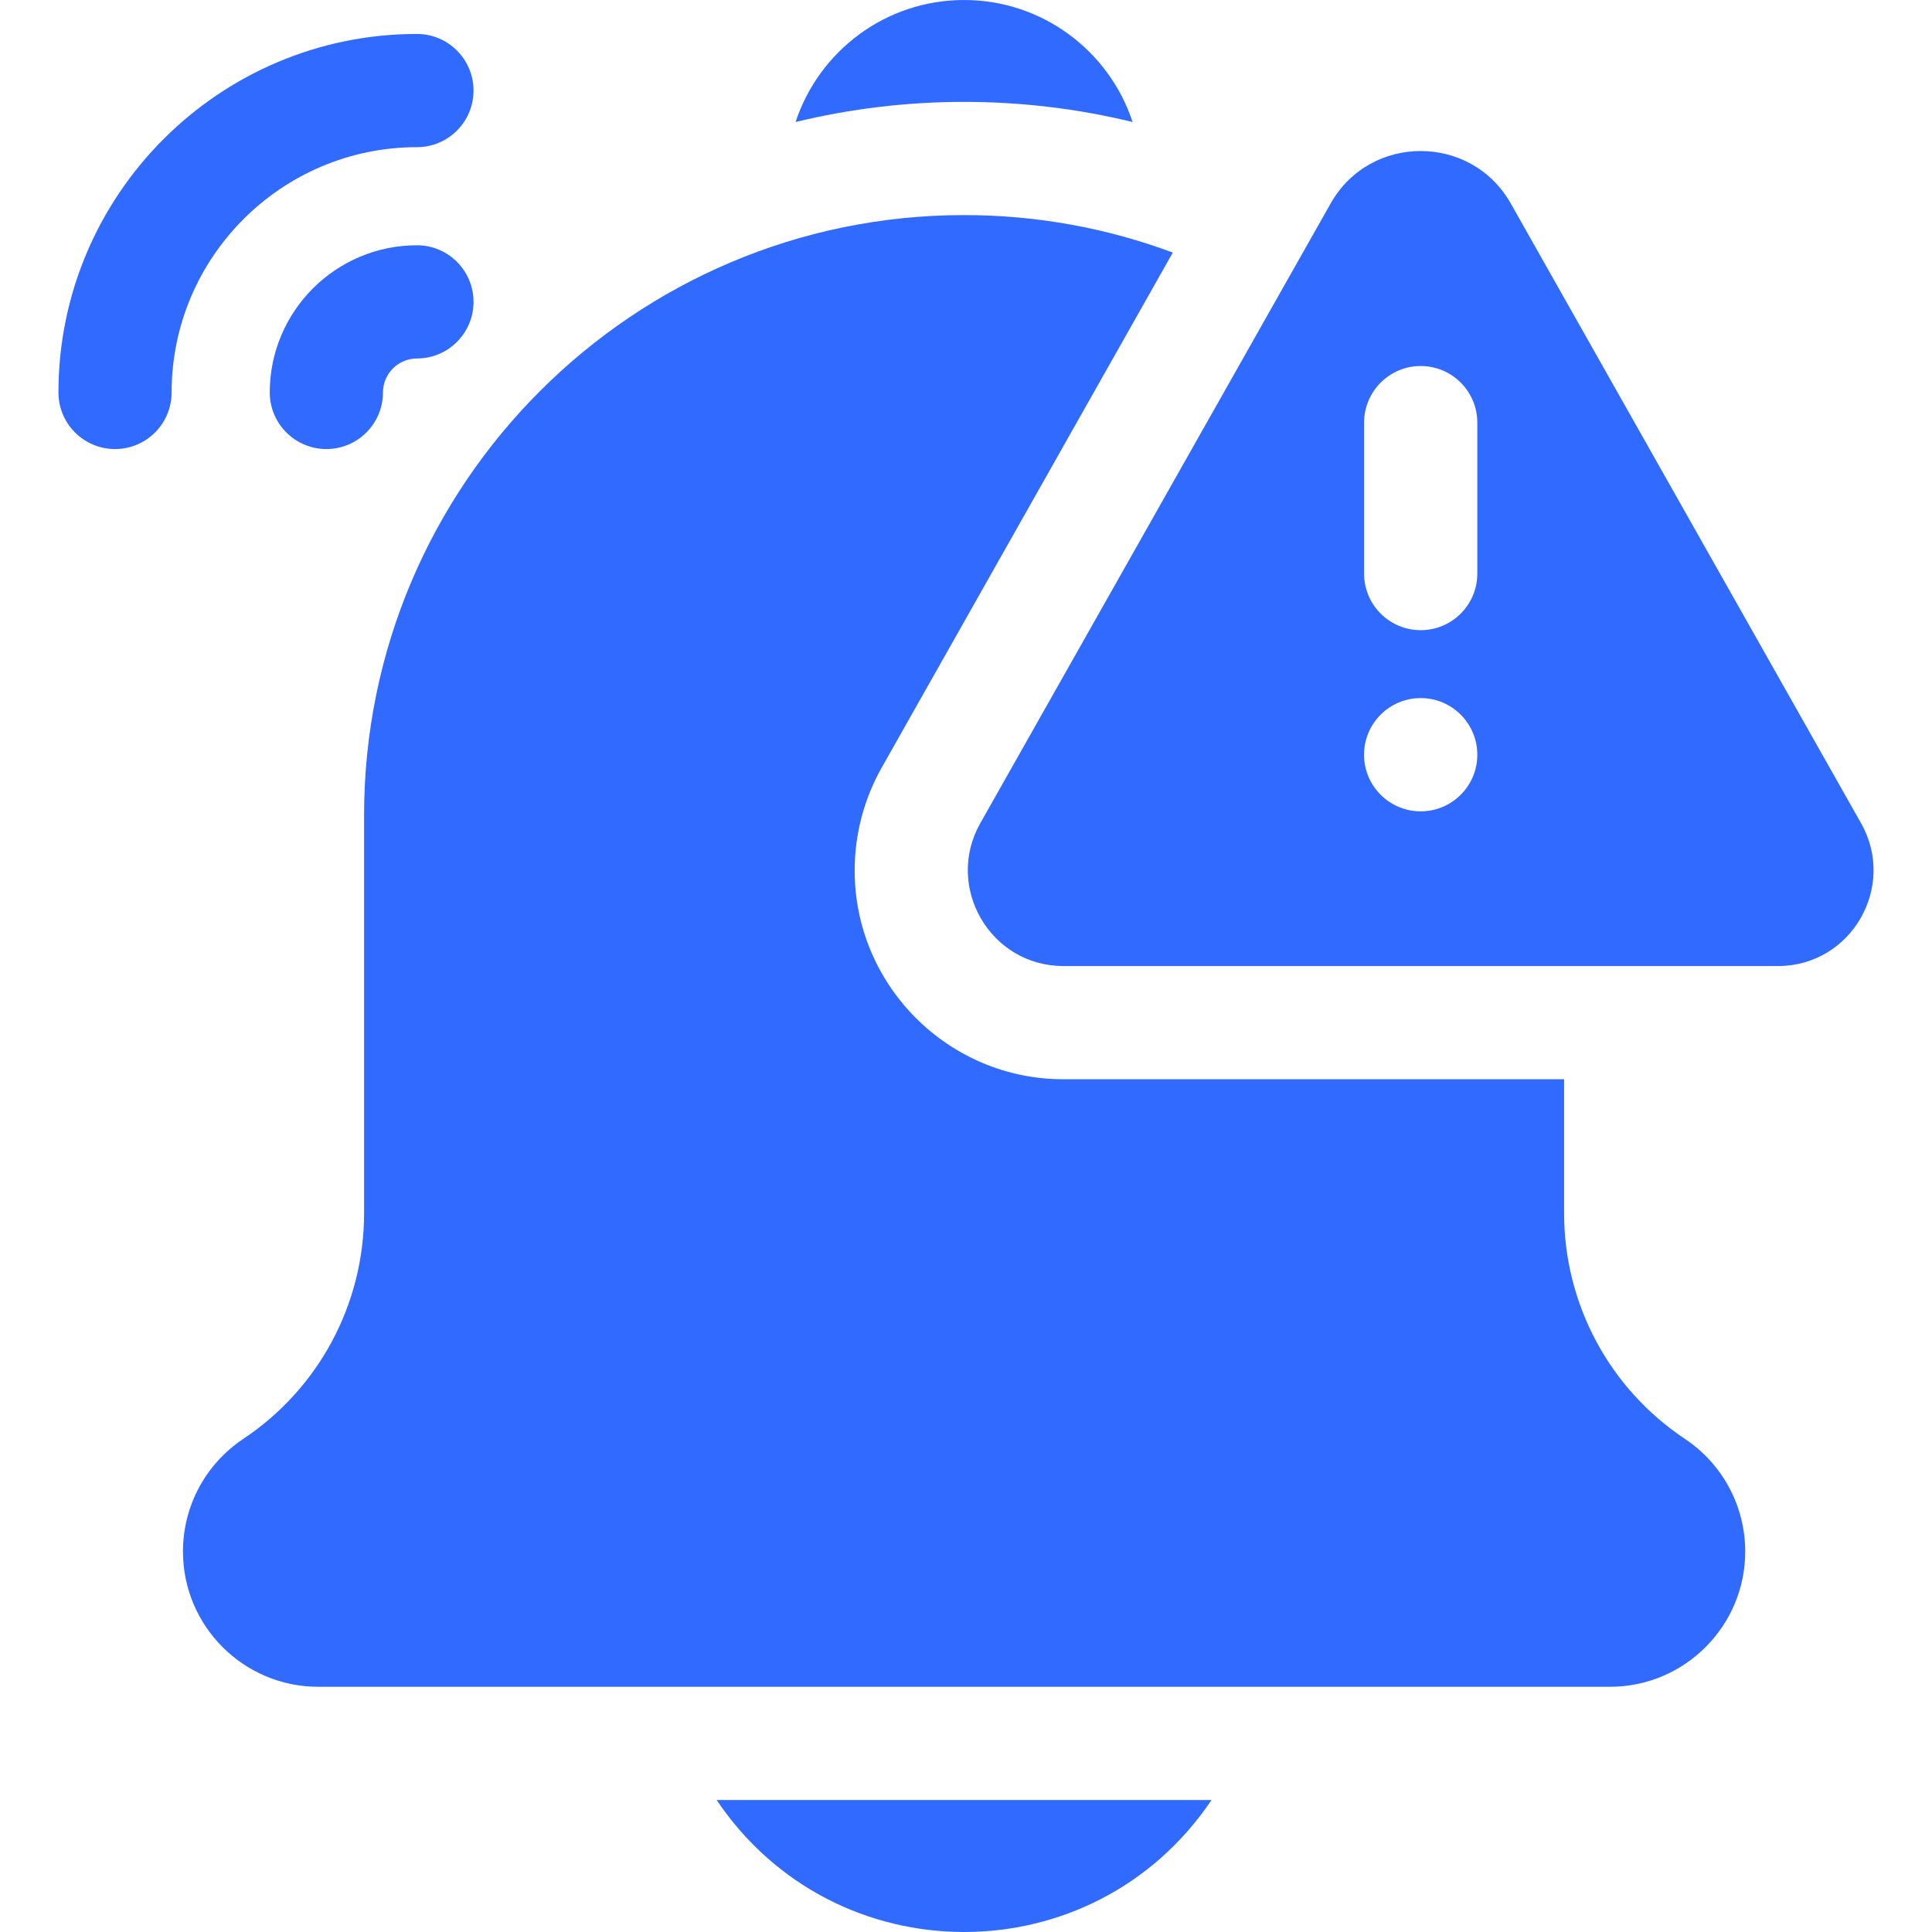
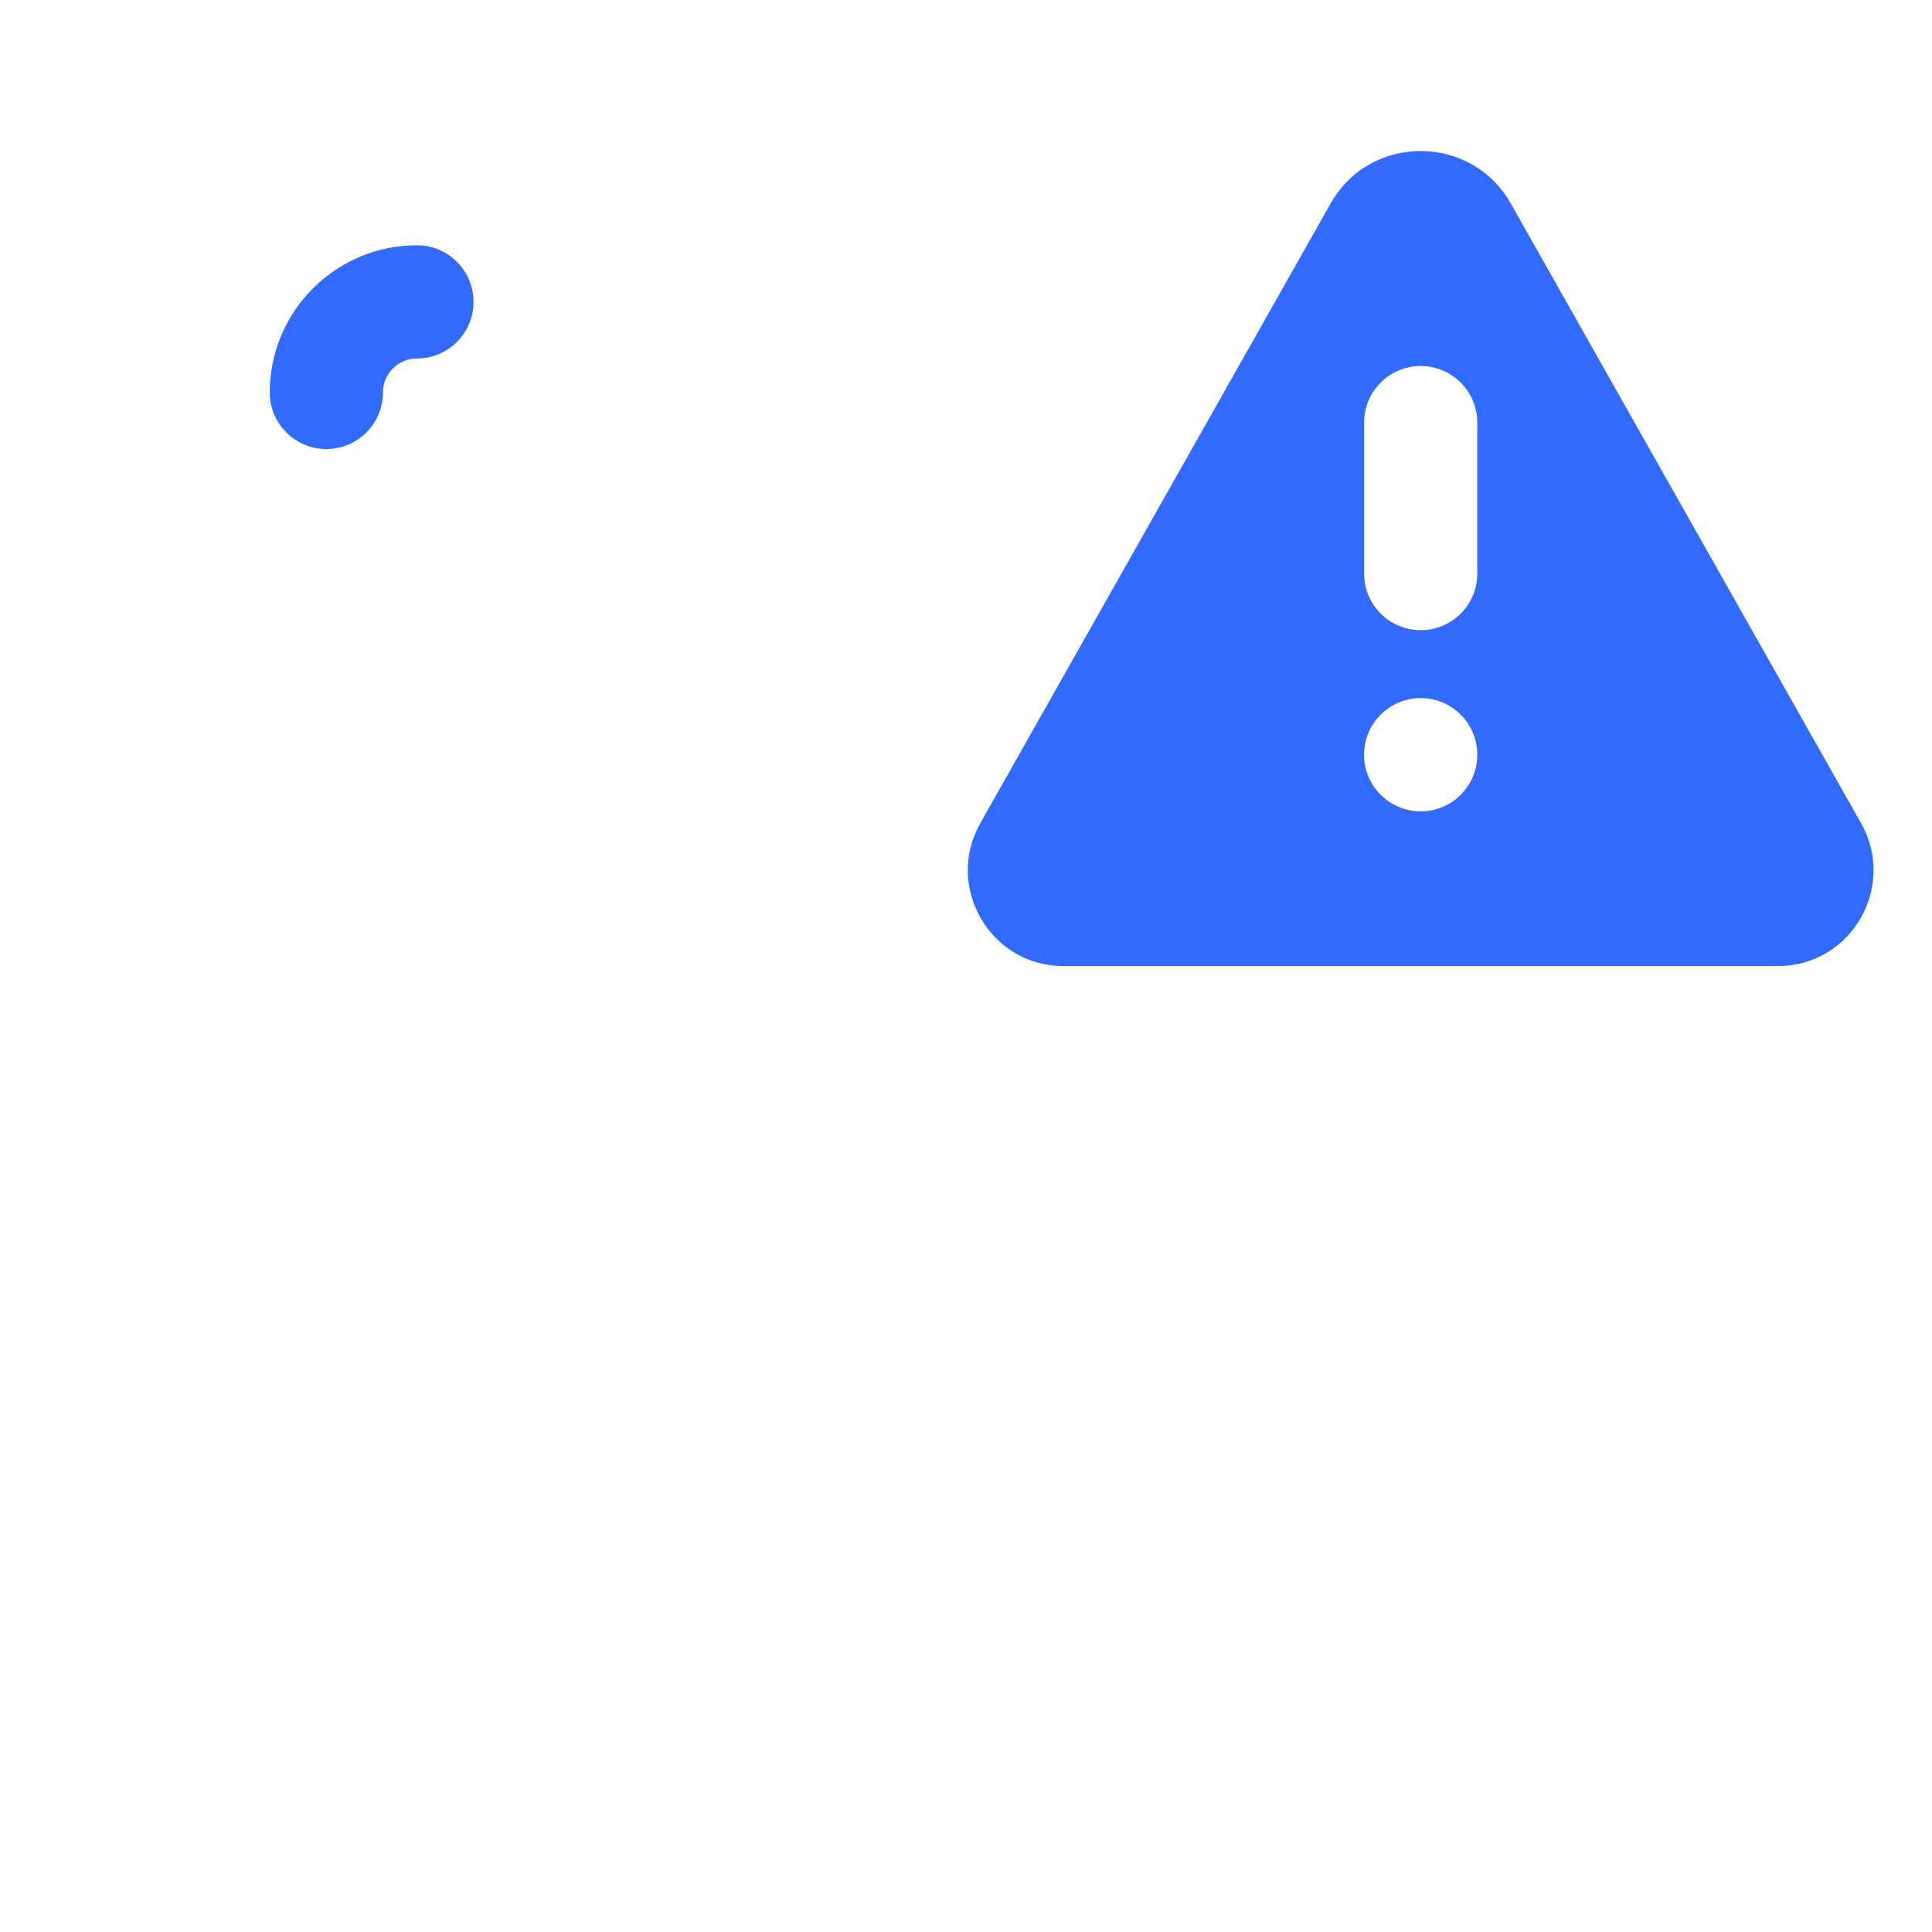
<svg xmlns="http://www.w3.org/2000/svg" width="40" height="40" viewBox="0 0 40 40" fill="none">
  <g clip-path="url(#clip0_817_1271)">
-     <path d="M23.449 2.526C22.967 1.06 21.585 0 19.96 0C18.335 0 16.954 1.06 16.472 2.526C18.756 1.971 21.162 1.97 23.449 2.526Z" fill="#306AFF" />
-     <path d="M25.084 37.267H14.837C17.288 40.91 22.631 40.912 25.084 37.267Z" fill="#306AFF" />
-     <path d="M34.886 29.792C33.319 28.748 32.383 26.999 32.383 25.116V22.345H22.017C19.634 22.345 17.695 20.405 17.695 18.022C17.695 17.277 17.888 16.542 18.254 15.894L24.282 5.229C22.936 4.728 21.48 4.453 19.96 4.453C13.111 4.453 7.538 10.026 7.538 16.876V25.116C7.538 26.999 6.602 28.748 5.035 29.792C4.254 30.313 3.788 31.184 3.788 32.123C3.788 33.667 5.044 34.923 6.588 34.923H33.333C34.876 34.923 36.133 33.667 36.133 32.123C36.133 31.184 35.666 30.313 34.886 29.792V29.792Z" fill="#306AFF" />
    <path d="M38.533 17.047L31.279 4.213C30.459 2.764 28.367 2.765 27.549 4.213L20.294 17.047C19.556 18.355 20.494 20.001 22.018 20.001H36.81C38.33 20.001 39.273 18.358 38.533 17.047ZM28.242 8.75C28.242 8.103 28.767 7.578 29.414 7.578C30.061 7.578 30.586 8.103 30.586 8.75V11.875C30.586 12.523 30.061 13.047 29.414 13.047C28.767 13.047 28.242 12.523 28.242 11.875V8.75ZM29.414 16.798C28.767 16.798 28.241 16.273 28.241 15.626C28.241 14.978 28.767 14.453 29.414 14.453C30.061 14.453 30.586 14.978 30.586 15.626C30.586 16.273 30.061 16.798 29.414 16.798Z" fill="#306AFF" />
    <path d="M8.632 5.078C6.952 5.078 5.585 6.445 5.585 8.125C5.585 8.772 6.11 9.297 6.757 9.297C7.404 9.297 7.929 8.772 7.929 8.125C7.929 7.738 8.244 7.422 8.632 7.422C9.279 7.422 9.804 6.897 9.804 6.25C9.804 5.603 9.279 5.078 8.632 5.078Z" fill="#306AFF" />
-     <path d="M8.632 3.047C9.279 3.047 9.804 2.522 9.804 1.875C9.804 1.228 9.279 0.703 8.632 0.703C4.539 0.703 1.21 4.033 1.21 8.125C1.21 8.772 1.734 9.297 2.382 9.297C3.029 9.297 3.553 8.772 3.553 8.125C3.553 5.325 5.832 3.047 8.632 3.047Z" fill="#306AFF" />
  </g>
  <defs>
    <clipPath id="clip0_817_1271">
      <rect width="40" height="40" fill="white" />
    </clipPath>
  </defs>
</svg>